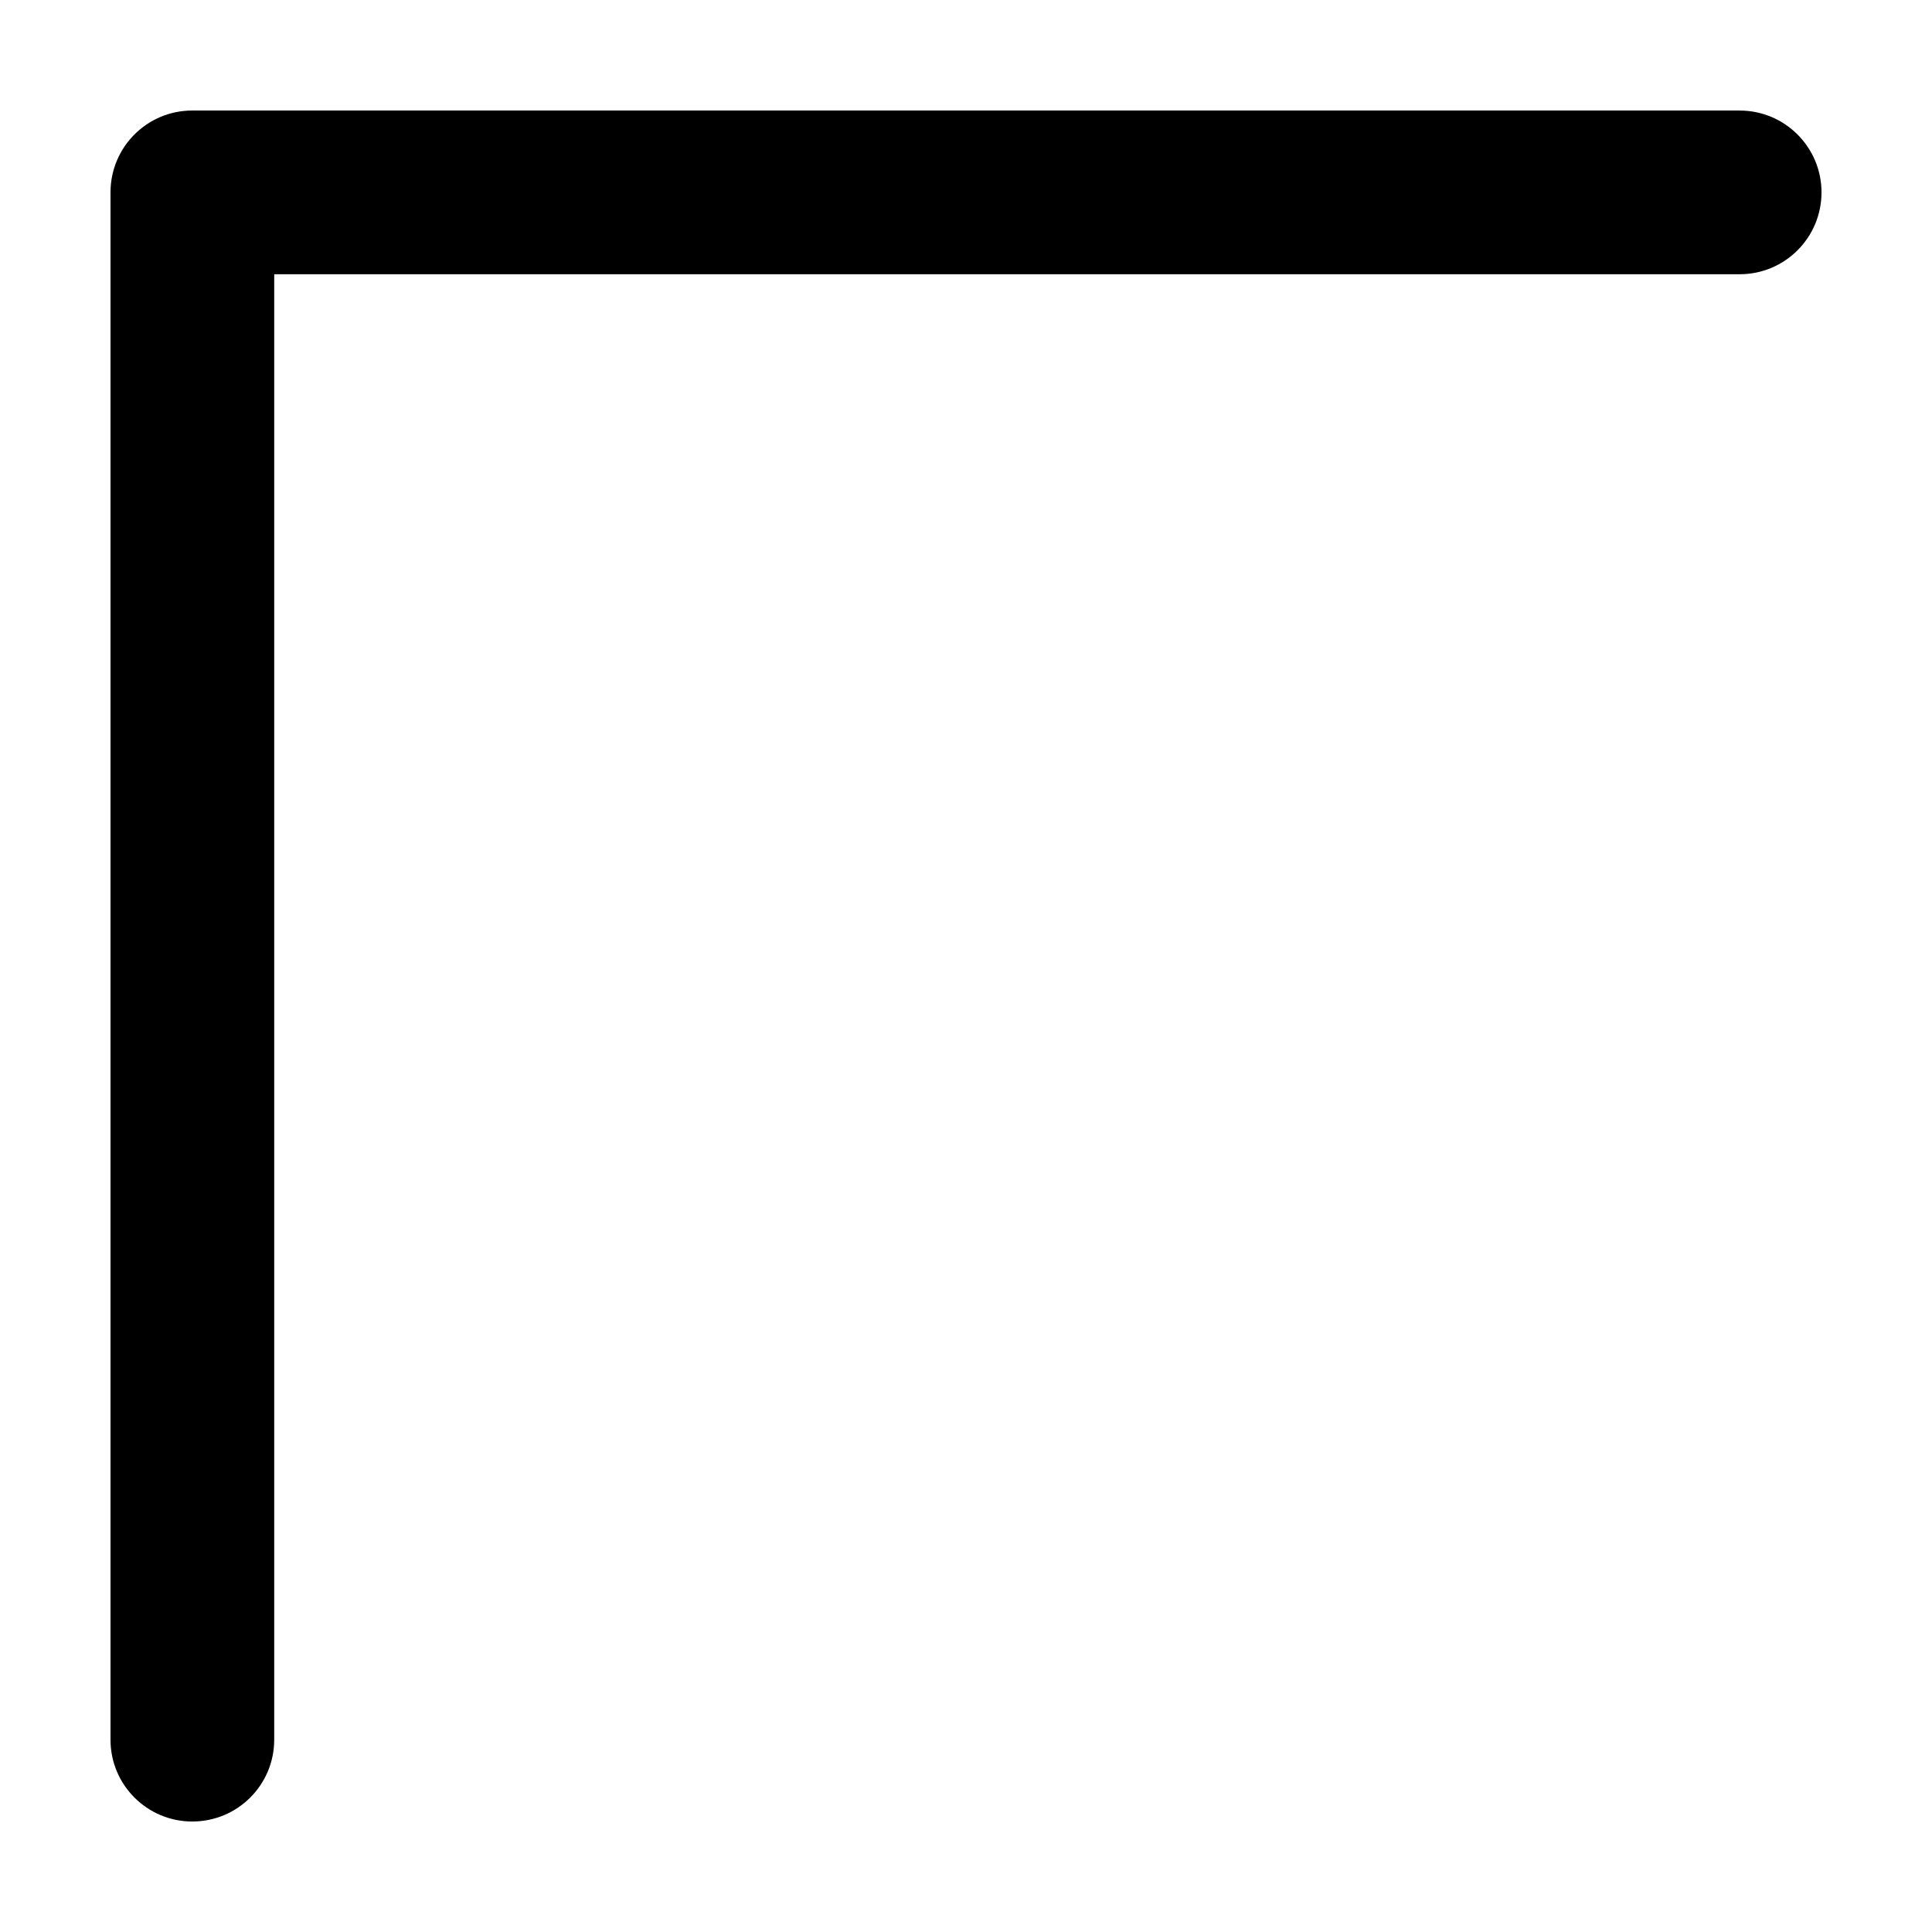
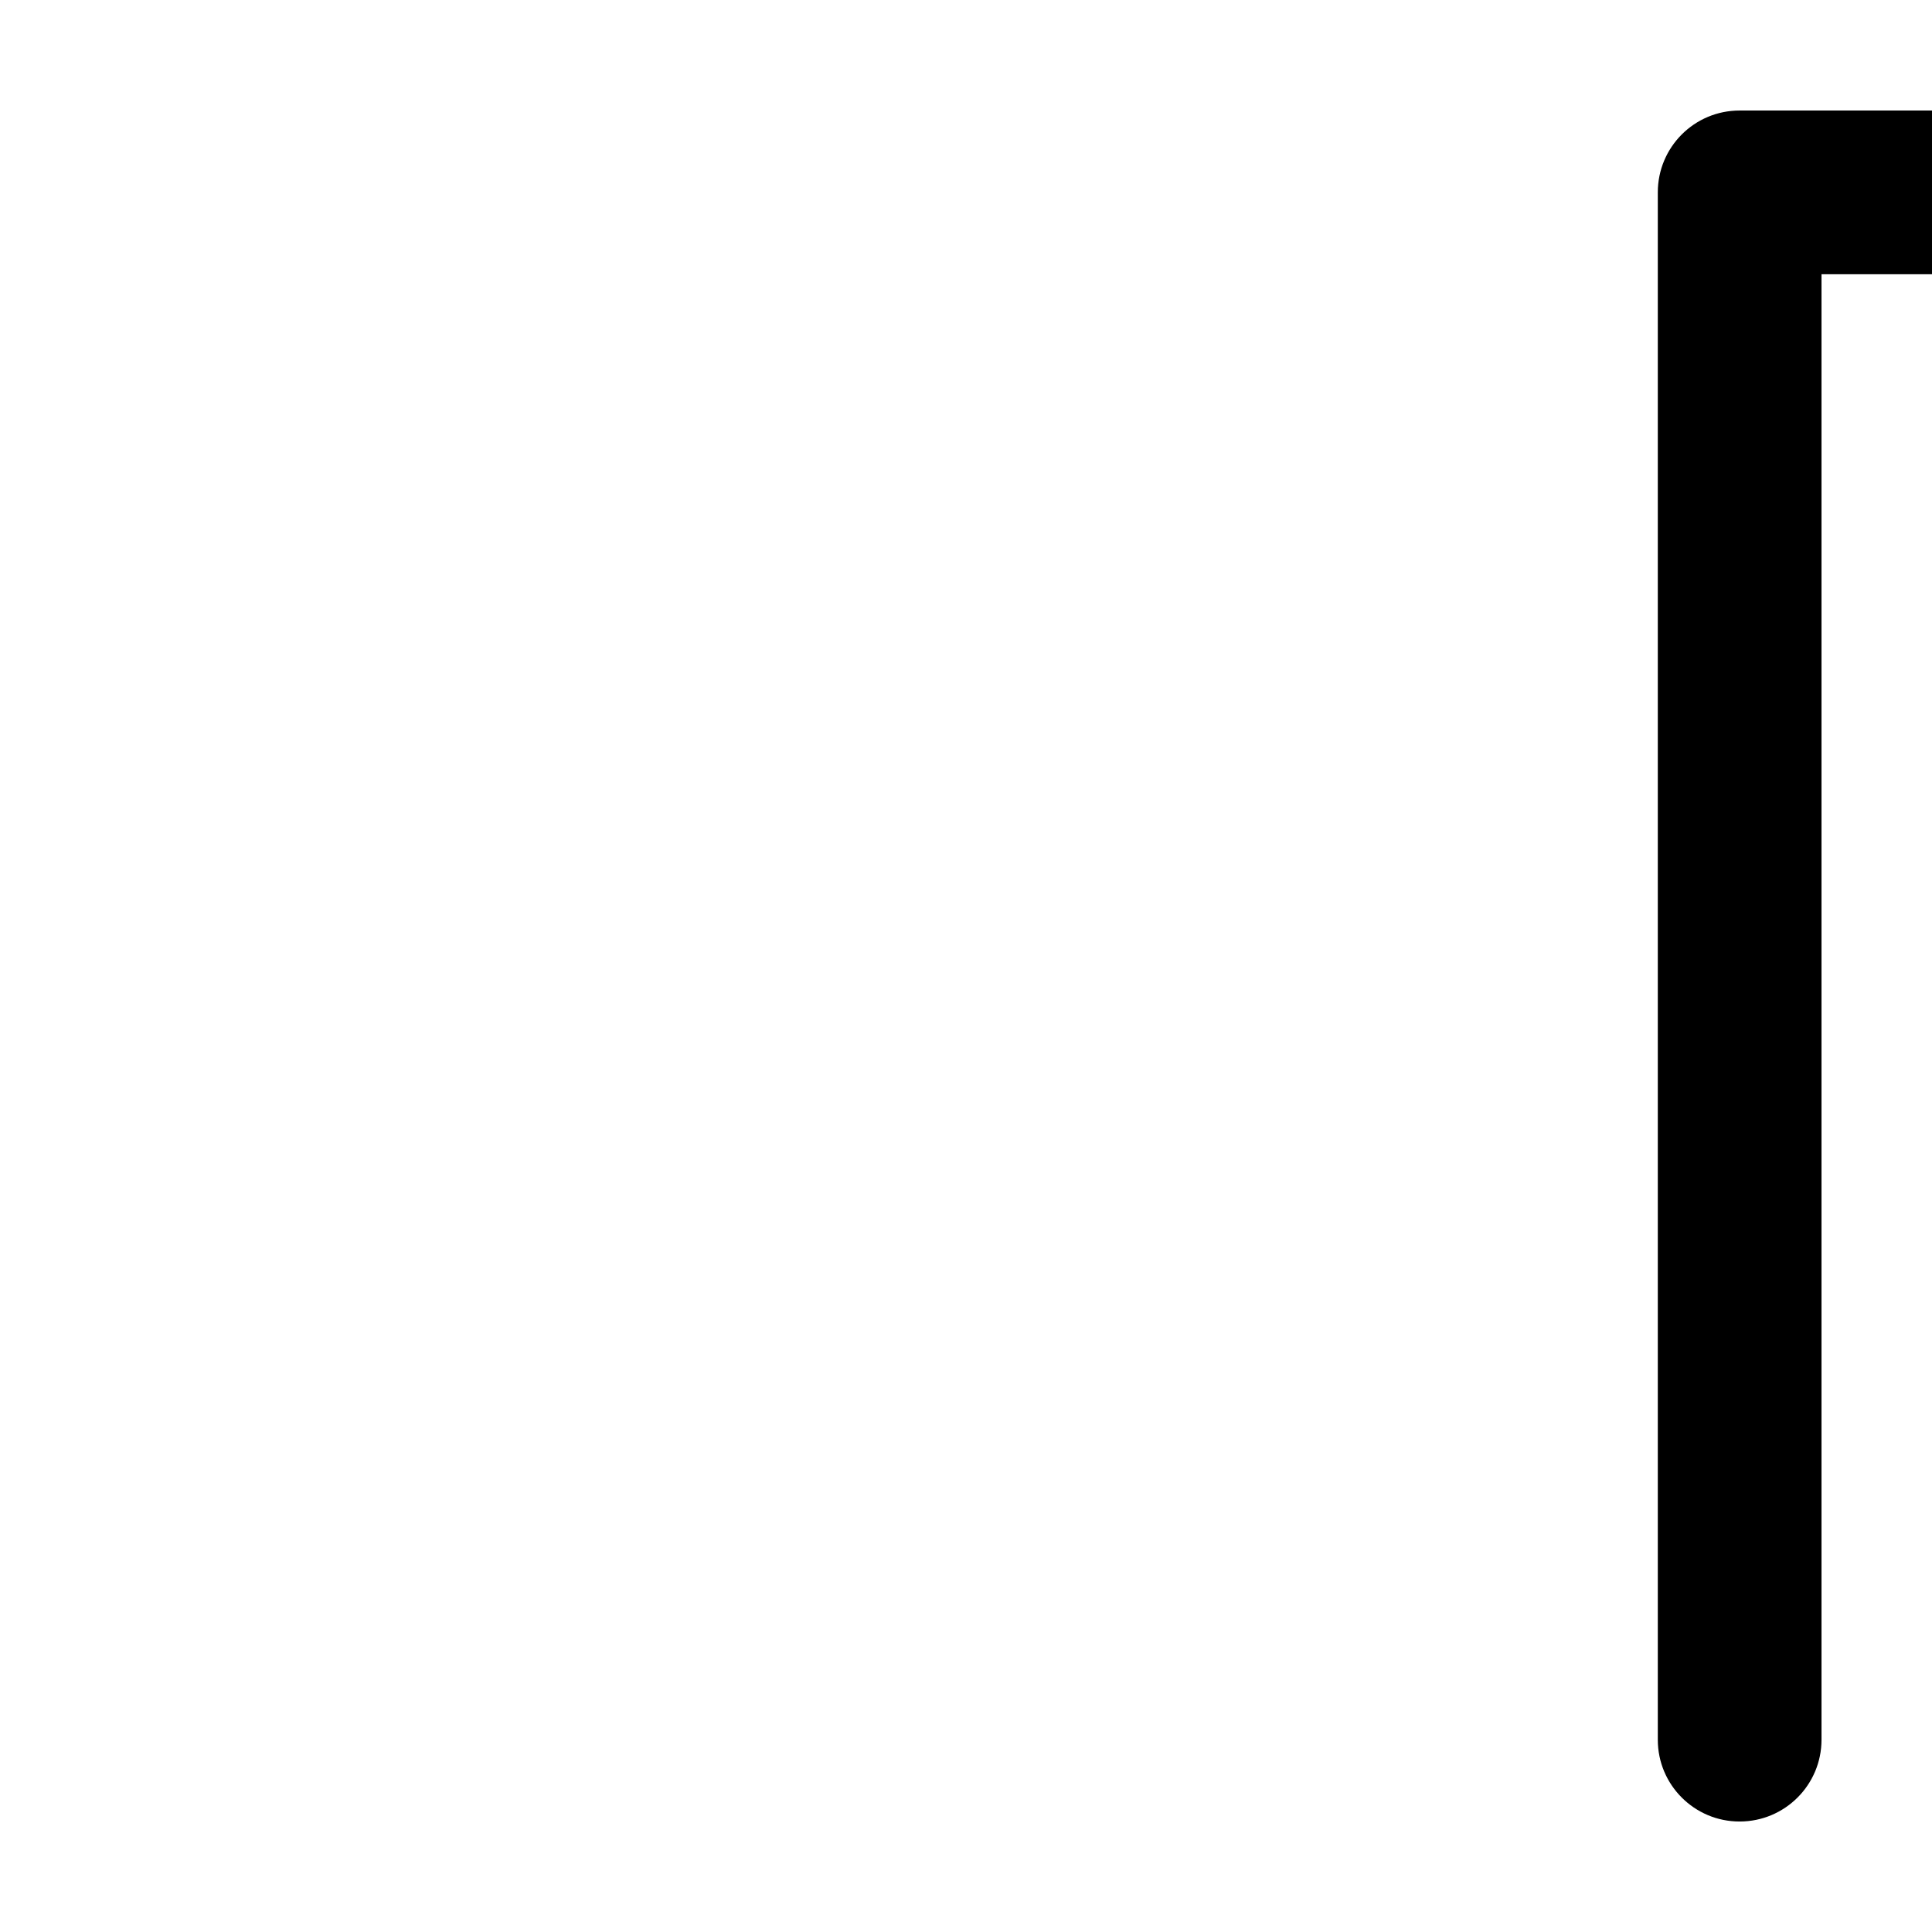
<svg xmlns="http://www.w3.org/2000/svg" fill="#000000" width="800px" height="800px" version="1.1" viewBox="144 144 512 512">
-   <path d="m605.02 173.29h-410.05c-5.996 0-11.41 2.418-15.34 6.344-3.926 3.934-6.344 9.359-6.344 15.34v410.07c-0.012 11.965 9.711 21.691 21.684 21.676 11.984 0 21.699-9.699 21.699-21.684v-388.36h388.36c11.984 0 21.688-9.699 21.688-21.699 0-11.969-9.711-21.68-21.688-21.68z" />
+   <path d="m605.02 173.29c-5.996 0-11.41 2.418-15.34 6.344-3.926 3.934-6.344 9.359-6.344 15.34v410.07c-0.012 11.965 9.711 21.691 21.684 21.676 11.984 0 21.699-9.699 21.699-21.684v-388.36h388.36c11.984 0 21.688-9.699 21.688-21.699 0-11.969-9.711-21.68-21.688-21.68z" />
</svg>